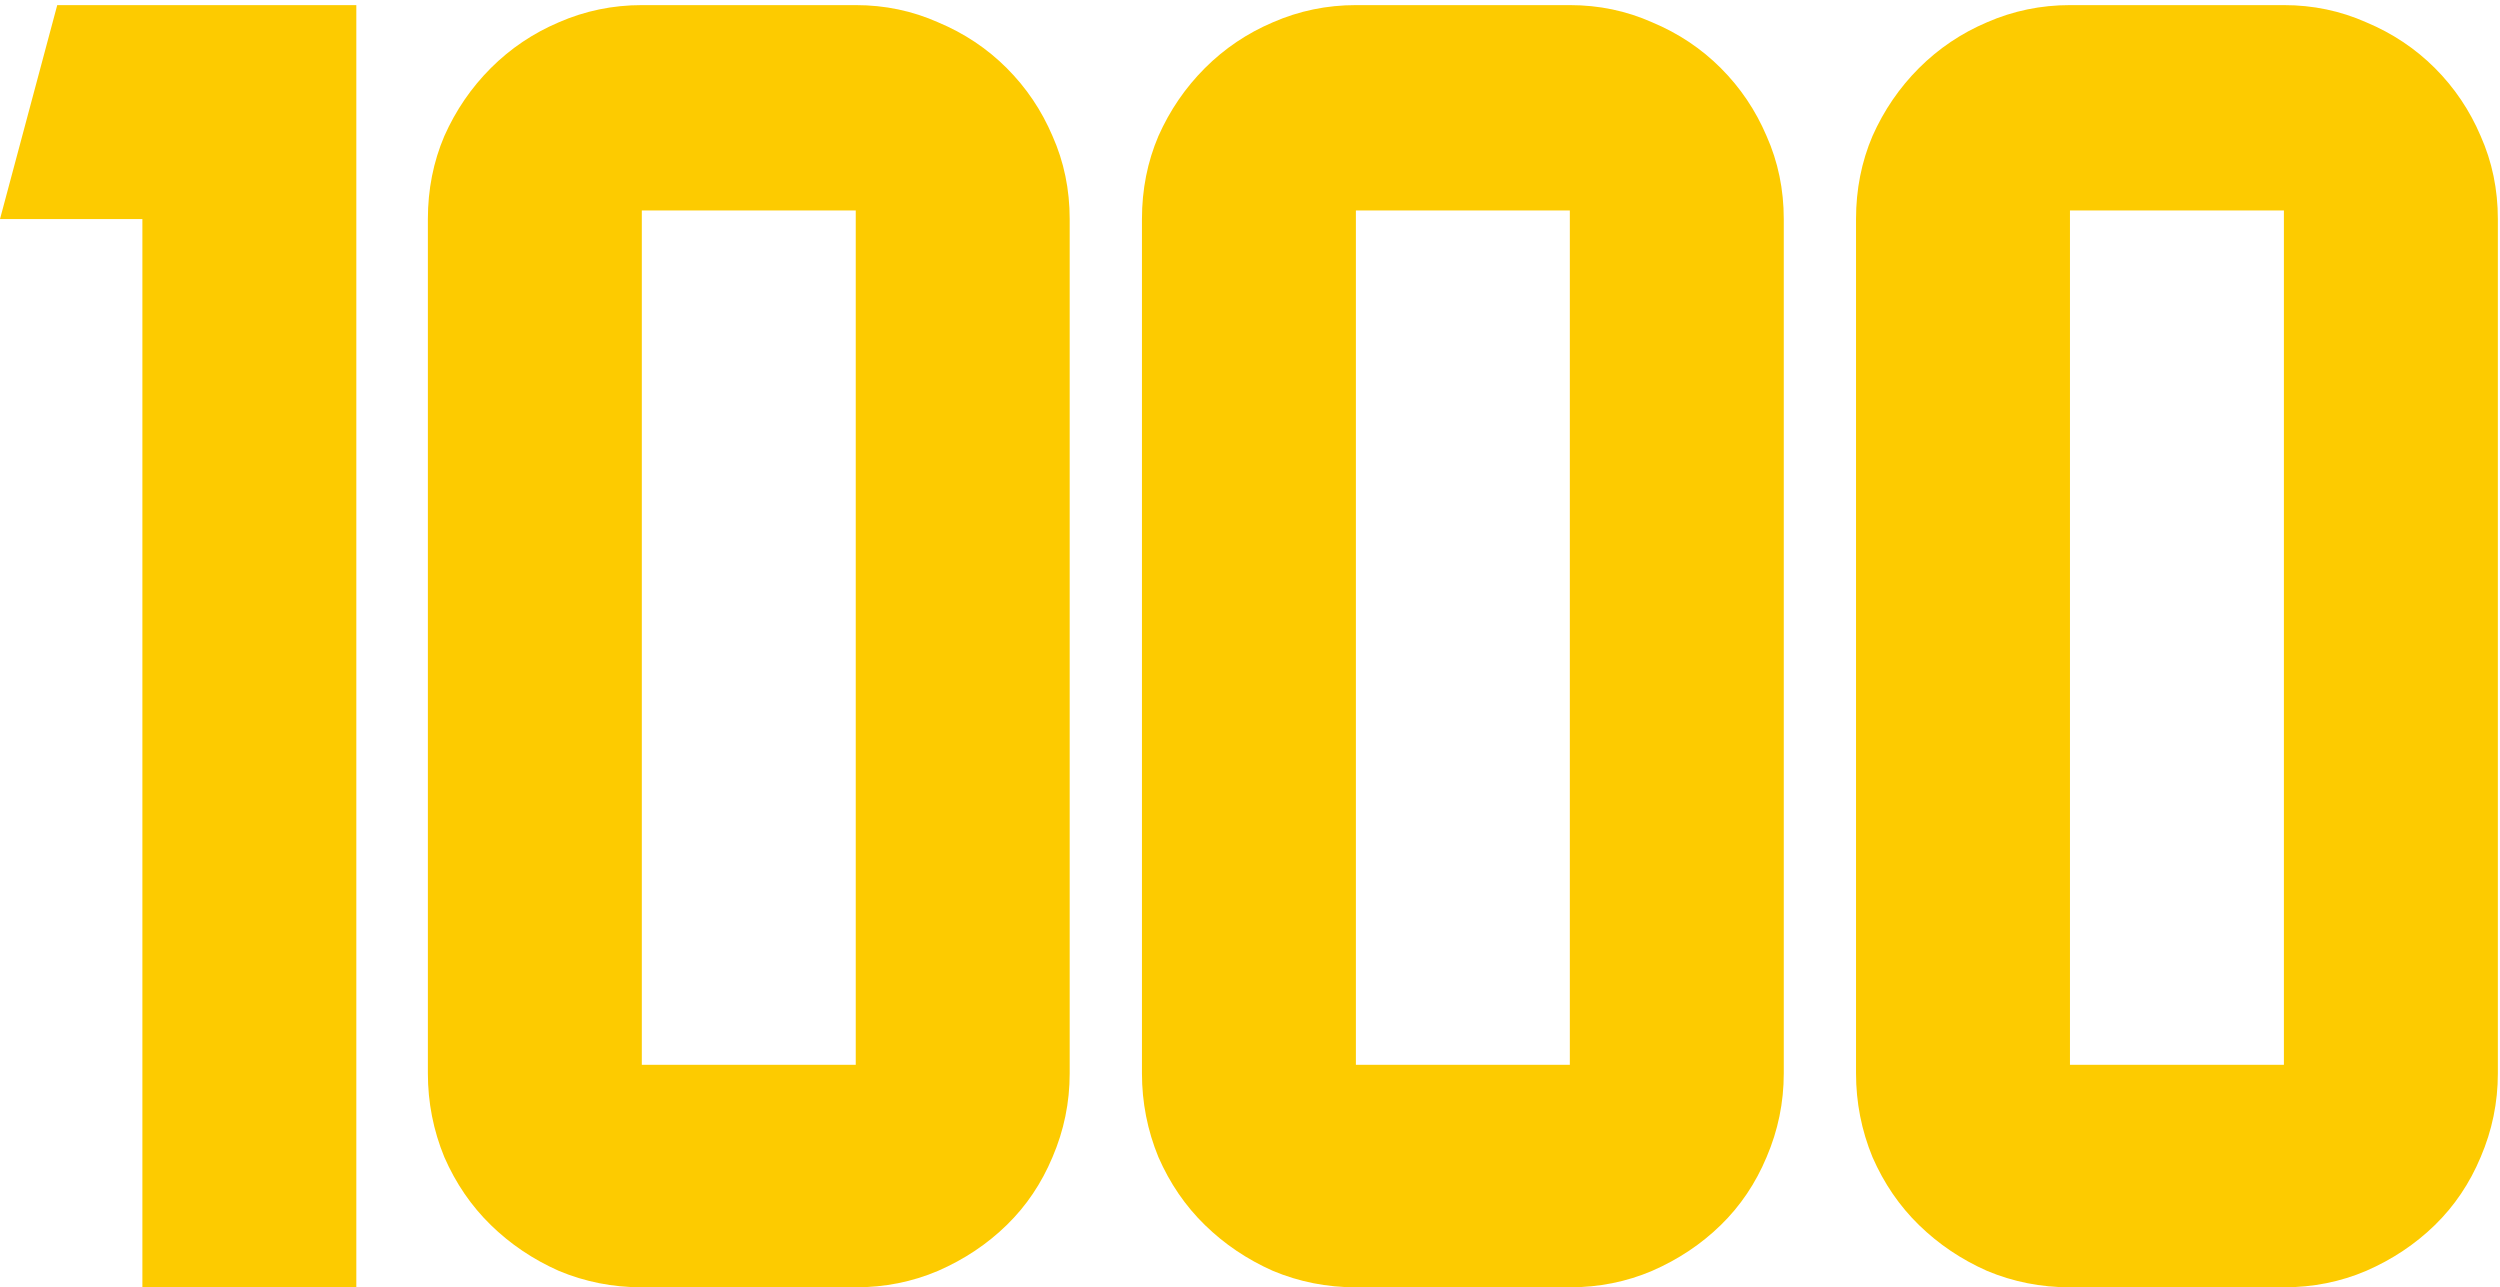
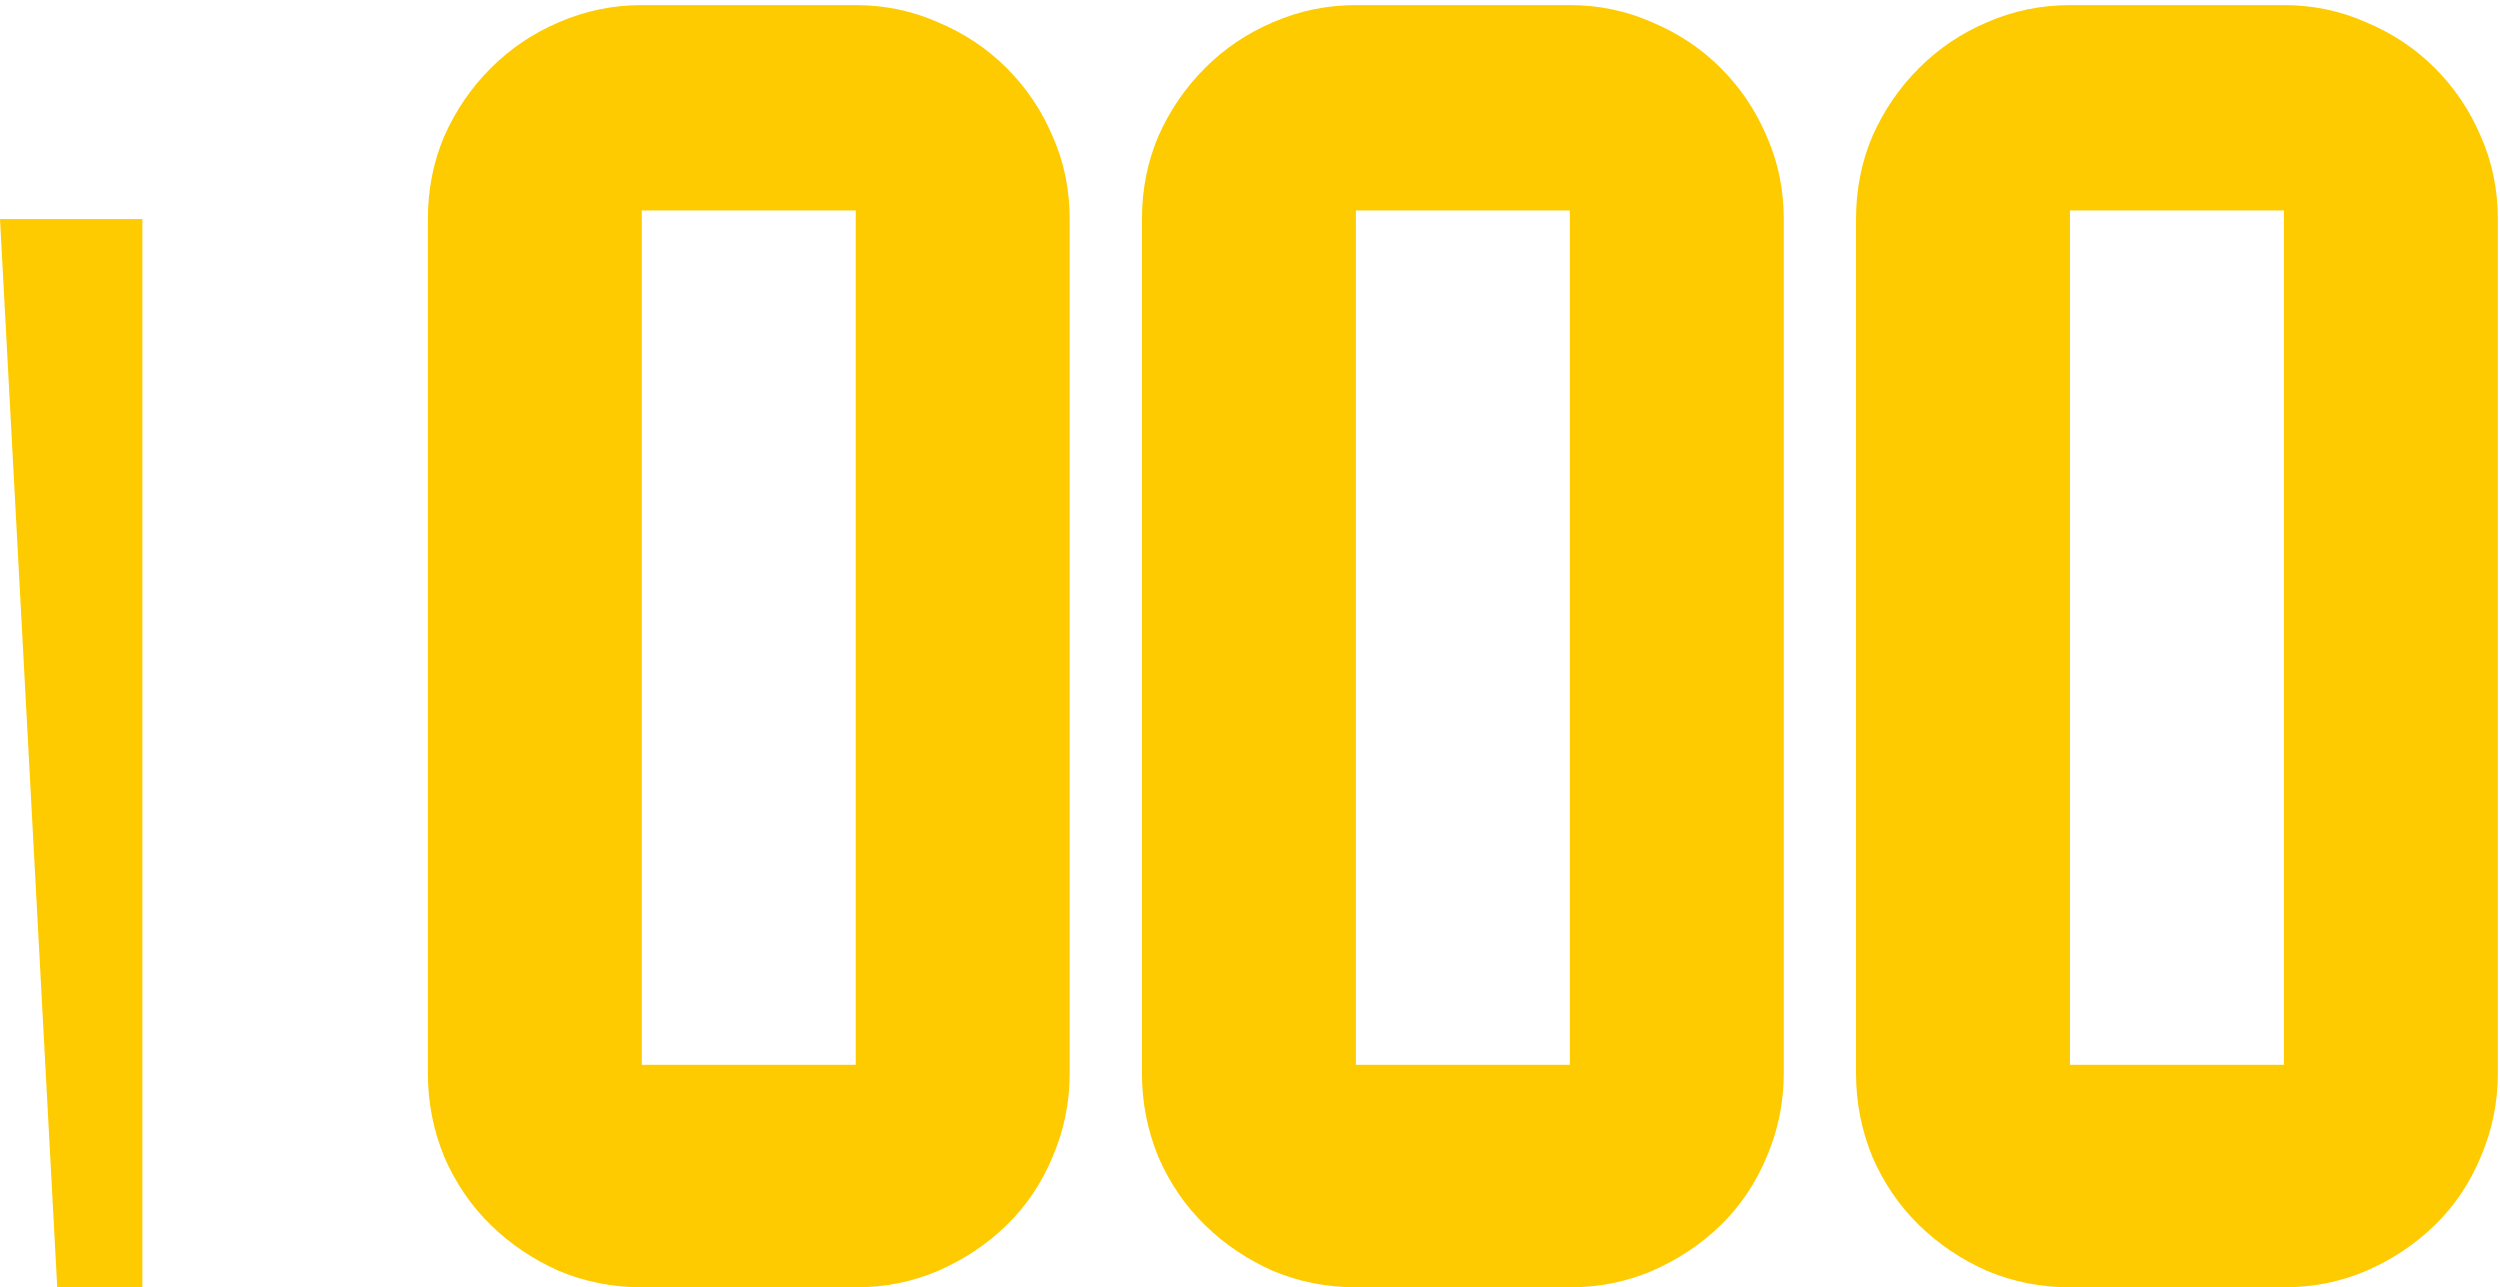
<svg xmlns="http://www.w3.org/2000/svg" width="134" height="69" viewBox="0 0 134 69" fill="none">
-   <path d="M7.632 69H19.099V0.274H3.068L0 11.741H7.632V69ZM57.335 11.741C57.335 10.156 57.029 8.673 56.415 7.293C55.827 5.912 55.009 4.698 53.96 3.649C52.912 2.601 51.685 1.783 50.279 1.195C48.898 0.581 47.428 0.274 45.868 0.274H34.401C32.842 0.274 31.359 0.581 29.952 1.195C28.572 1.783 27.357 2.601 26.309 3.649C25.261 4.698 24.43 5.912 23.816 7.293C23.228 8.673 22.934 10.156 22.934 11.741V57.533C22.934 59.093 23.228 60.588 23.816 62.02C24.43 63.426 25.261 64.641 26.309 65.663C27.357 66.686 28.572 67.504 29.952 68.118C31.359 68.706 32.842 69 34.401 69H45.868C47.428 69 48.898 68.706 50.279 68.118C51.685 67.504 52.912 66.686 53.96 65.663C55.009 64.641 55.827 63.426 56.415 62.02C57.029 60.588 57.335 59.093 57.335 57.533V11.741ZM34.401 57.073V11.281H45.868V57.073H34.401ZM95.61 11.741C95.61 10.156 95.303 8.673 94.689 7.293C94.101 5.912 93.283 4.698 92.235 3.649C91.187 2.601 89.96 1.783 88.553 1.195C87.173 0.581 85.703 0.274 84.143 0.274H72.676C71.116 0.274 69.633 0.581 68.227 1.195C66.846 1.783 65.632 2.601 64.584 3.649C63.535 4.698 62.705 5.912 62.091 7.293C61.503 8.673 61.209 10.156 61.209 11.741V57.533C61.209 59.093 61.503 60.588 62.091 62.02C62.705 63.426 63.535 64.641 64.584 65.663C65.632 66.686 66.846 67.504 68.227 68.118C69.633 68.706 71.116 69 72.676 69H84.143C85.703 69 87.173 68.706 88.553 68.118C89.96 67.504 91.187 66.686 92.235 65.663C93.283 64.641 94.101 63.426 94.689 62.02C95.303 60.588 95.61 59.093 95.61 57.533V11.741ZM72.676 57.073V11.281H84.143V57.073H72.676ZM133.885 11.741C133.885 10.156 133.578 8.673 132.964 7.293C132.376 5.912 131.558 4.698 130.51 3.649C129.461 2.601 128.234 1.783 126.828 1.195C125.447 0.581 123.977 0.274 122.417 0.274H110.95C109.391 0.274 107.908 0.581 106.502 1.195C105.121 1.783 103.907 2.601 102.858 3.649C101.81 4.698 100.979 5.912 100.365 7.293C99.777 8.673 99.483 10.156 99.483 11.741V57.533C99.483 59.093 99.777 60.588 100.365 62.02C100.979 63.426 101.81 64.641 102.858 65.663C103.907 66.686 105.121 67.504 106.502 68.118C107.908 68.706 109.391 69 110.95 69H122.417C123.977 69 125.447 68.706 126.828 68.118C128.234 67.504 129.461 66.686 130.51 65.663C131.558 64.641 132.376 63.426 132.964 62.02C133.578 60.588 133.885 59.093 133.885 57.533V11.741ZM110.95 57.073V11.281H122.417V57.073H110.95Z" fill="#FDCB00" />
+   <path d="M7.632 69H19.099H3.068L0 11.741H7.632V69ZM57.335 11.741C57.335 10.156 57.029 8.673 56.415 7.293C55.827 5.912 55.009 4.698 53.96 3.649C52.912 2.601 51.685 1.783 50.279 1.195C48.898 0.581 47.428 0.274 45.868 0.274H34.401C32.842 0.274 31.359 0.581 29.952 1.195C28.572 1.783 27.357 2.601 26.309 3.649C25.261 4.698 24.43 5.912 23.816 7.293C23.228 8.673 22.934 10.156 22.934 11.741V57.533C22.934 59.093 23.228 60.588 23.816 62.02C24.43 63.426 25.261 64.641 26.309 65.663C27.357 66.686 28.572 67.504 29.952 68.118C31.359 68.706 32.842 69 34.401 69H45.868C47.428 69 48.898 68.706 50.279 68.118C51.685 67.504 52.912 66.686 53.96 65.663C55.009 64.641 55.827 63.426 56.415 62.02C57.029 60.588 57.335 59.093 57.335 57.533V11.741ZM34.401 57.073V11.281H45.868V57.073H34.401ZM95.61 11.741C95.61 10.156 95.303 8.673 94.689 7.293C94.101 5.912 93.283 4.698 92.235 3.649C91.187 2.601 89.96 1.783 88.553 1.195C87.173 0.581 85.703 0.274 84.143 0.274H72.676C71.116 0.274 69.633 0.581 68.227 1.195C66.846 1.783 65.632 2.601 64.584 3.649C63.535 4.698 62.705 5.912 62.091 7.293C61.503 8.673 61.209 10.156 61.209 11.741V57.533C61.209 59.093 61.503 60.588 62.091 62.02C62.705 63.426 63.535 64.641 64.584 65.663C65.632 66.686 66.846 67.504 68.227 68.118C69.633 68.706 71.116 69 72.676 69H84.143C85.703 69 87.173 68.706 88.553 68.118C89.96 67.504 91.187 66.686 92.235 65.663C93.283 64.641 94.101 63.426 94.689 62.02C95.303 60.588 95.61 59.093 95.61 57.533V11.741ZM72.676 57.073V11.281H84.143V57.073H72.676ZM133.885 11.741C133.885 10.156 133.578 8.673 132.964 7.293C132.376 5.912 131.558 4.698 130.51 3.649C129.461 2.601 128.234 1.783 126.828 1.195C125.447 0.581 123.977 0.274 122.417 0.274H110.95C109.391 0.274 107.908 0.581 106.502 1.195C105.121 1.783 103.907 2.601 102.858 3.649C101.81 4.698 100.979 5.912 100.365 7.293C99.777 8.673 99.483 10.156 99.483 11.741V57.533C99.483 59.093 99.777 60.588 100.365 62.02C100.979 63.426 101.81 64.641 102.858 65.663C103.907 66.686 105.121 67.504 106.502 68.118C107.908 68.706 109.391 69 110.95 69H122.417C123.977 69 125.447 68.706 126.828 68.118C128.234 67.504 129.461 66.686 130.51 65.663C131.558 64.641 132.376 63.426 132.964 62.02C133.578 60.588 133.885 59.093 133.885 57.533V11.741ZM110.95 57.073V11.281H122.417V57.073H110.95Z" fill="#FDCB00" />
</svg>